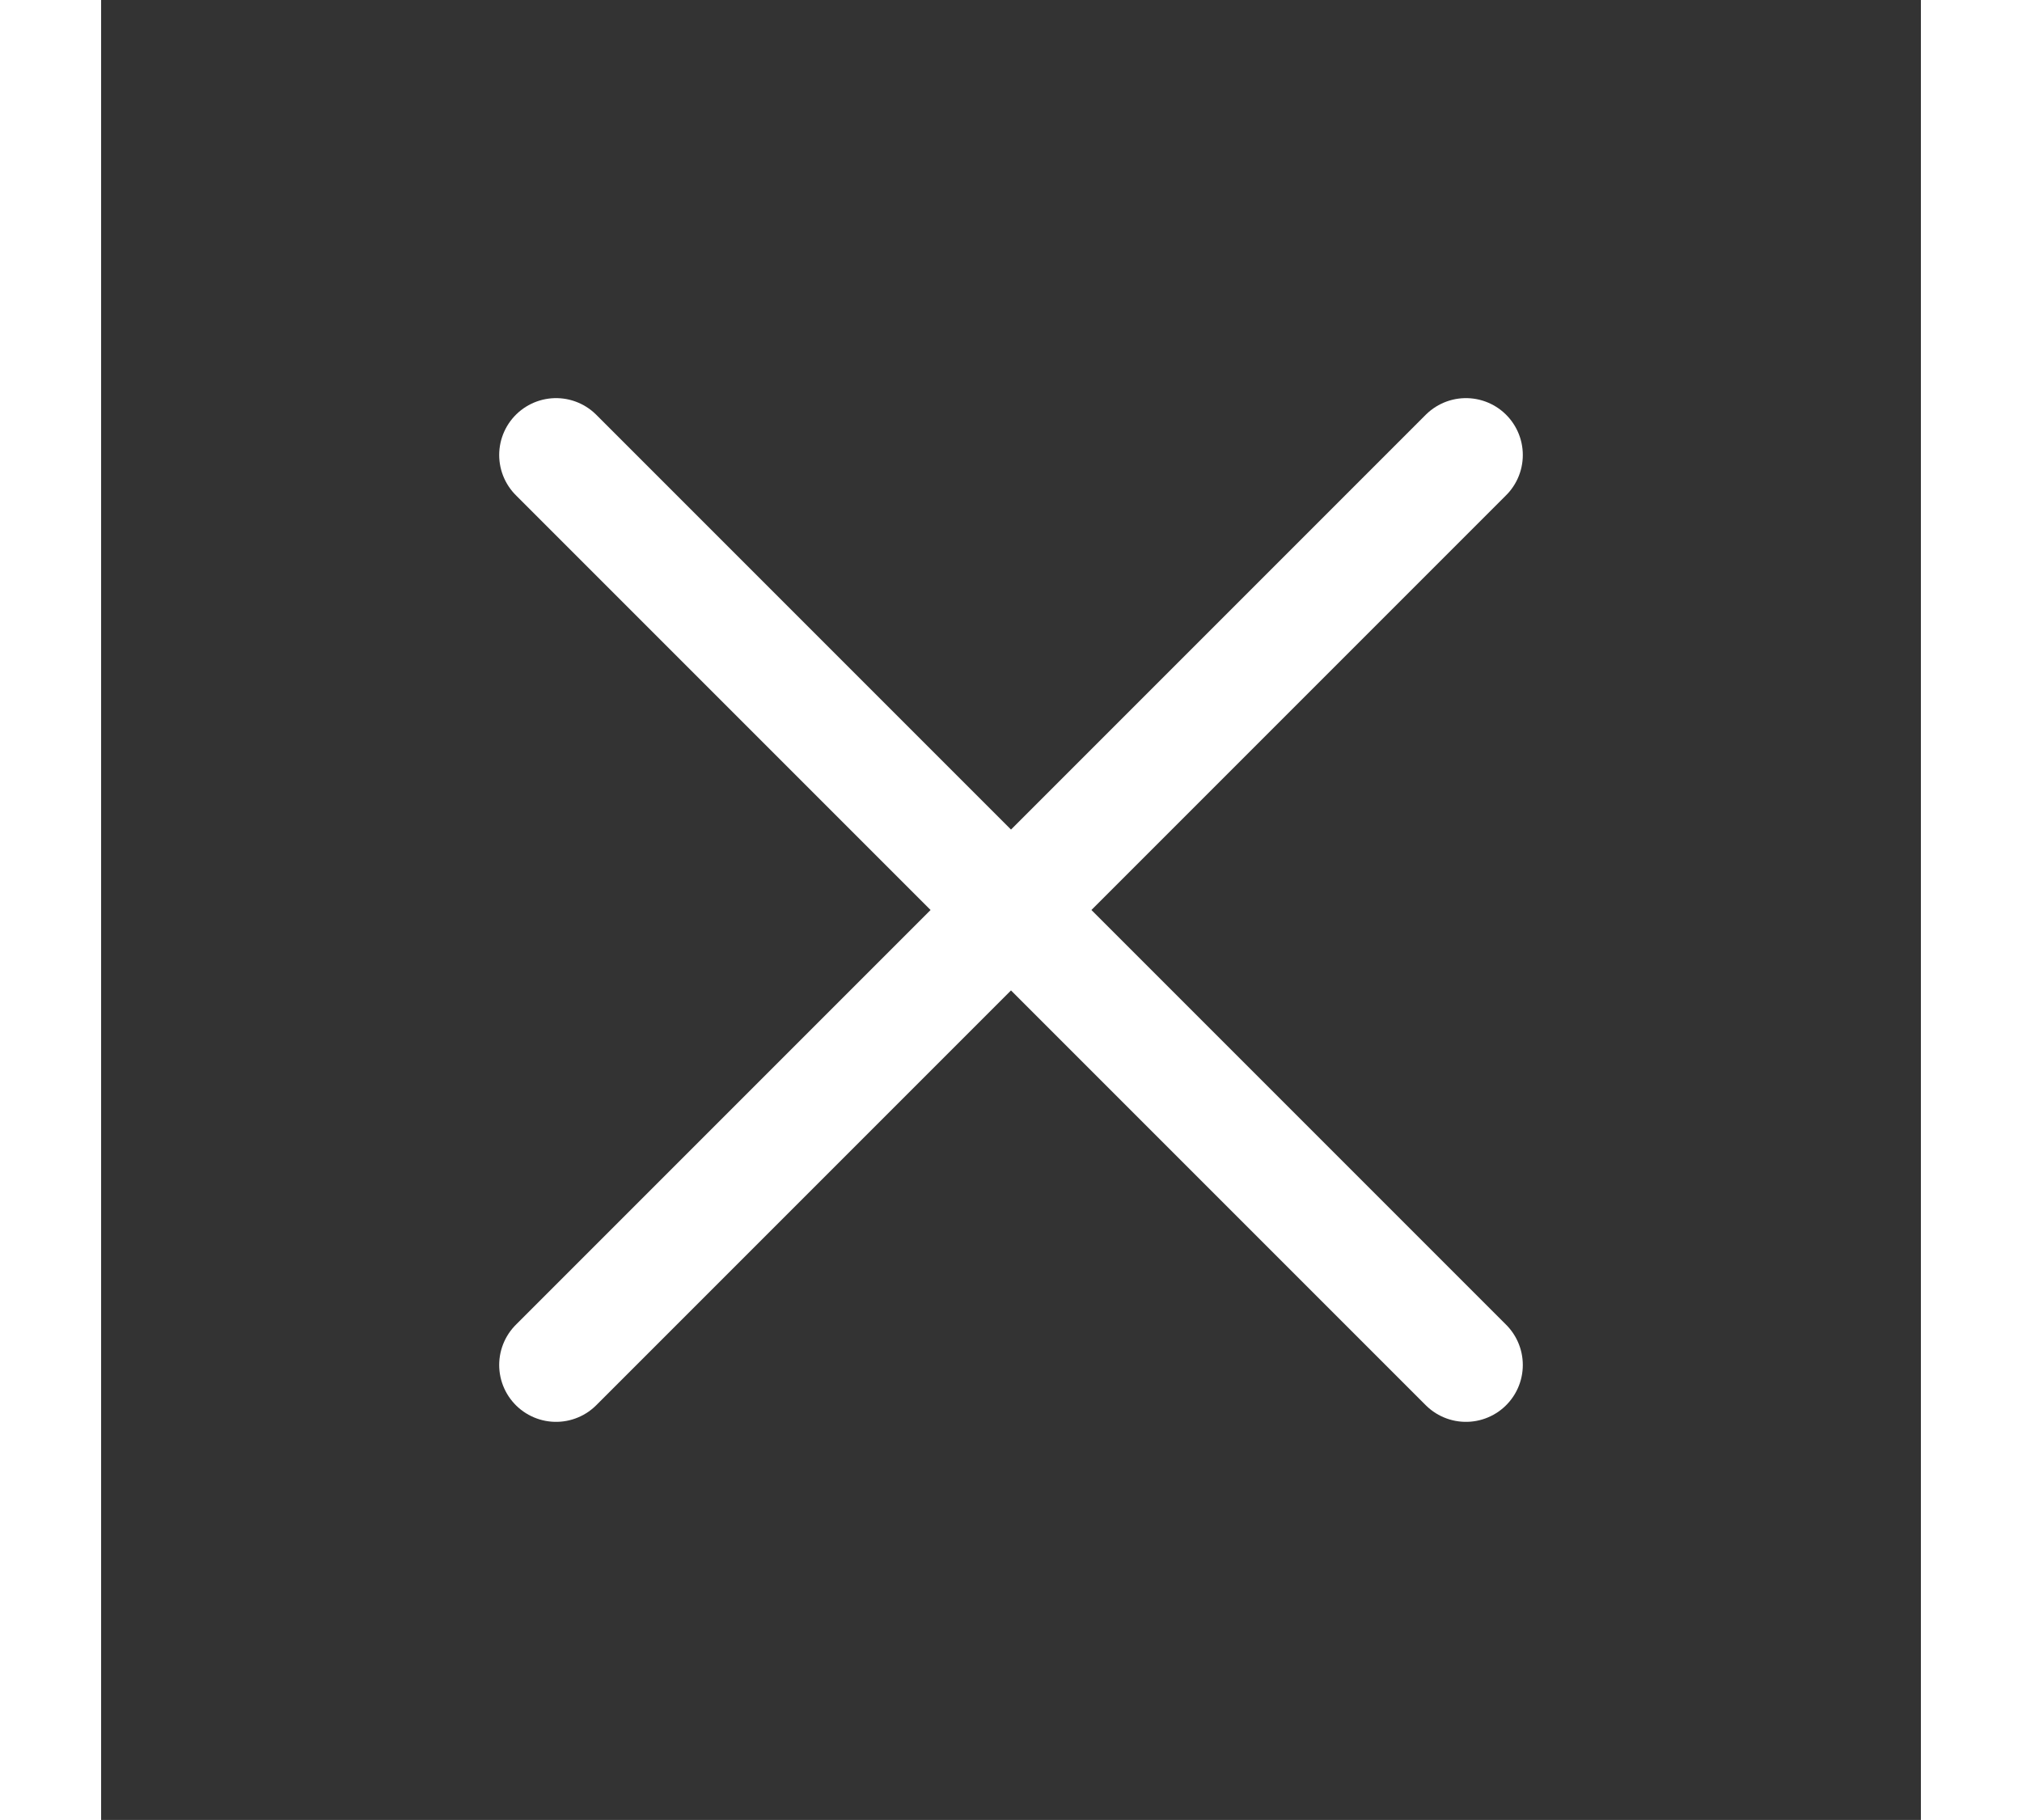
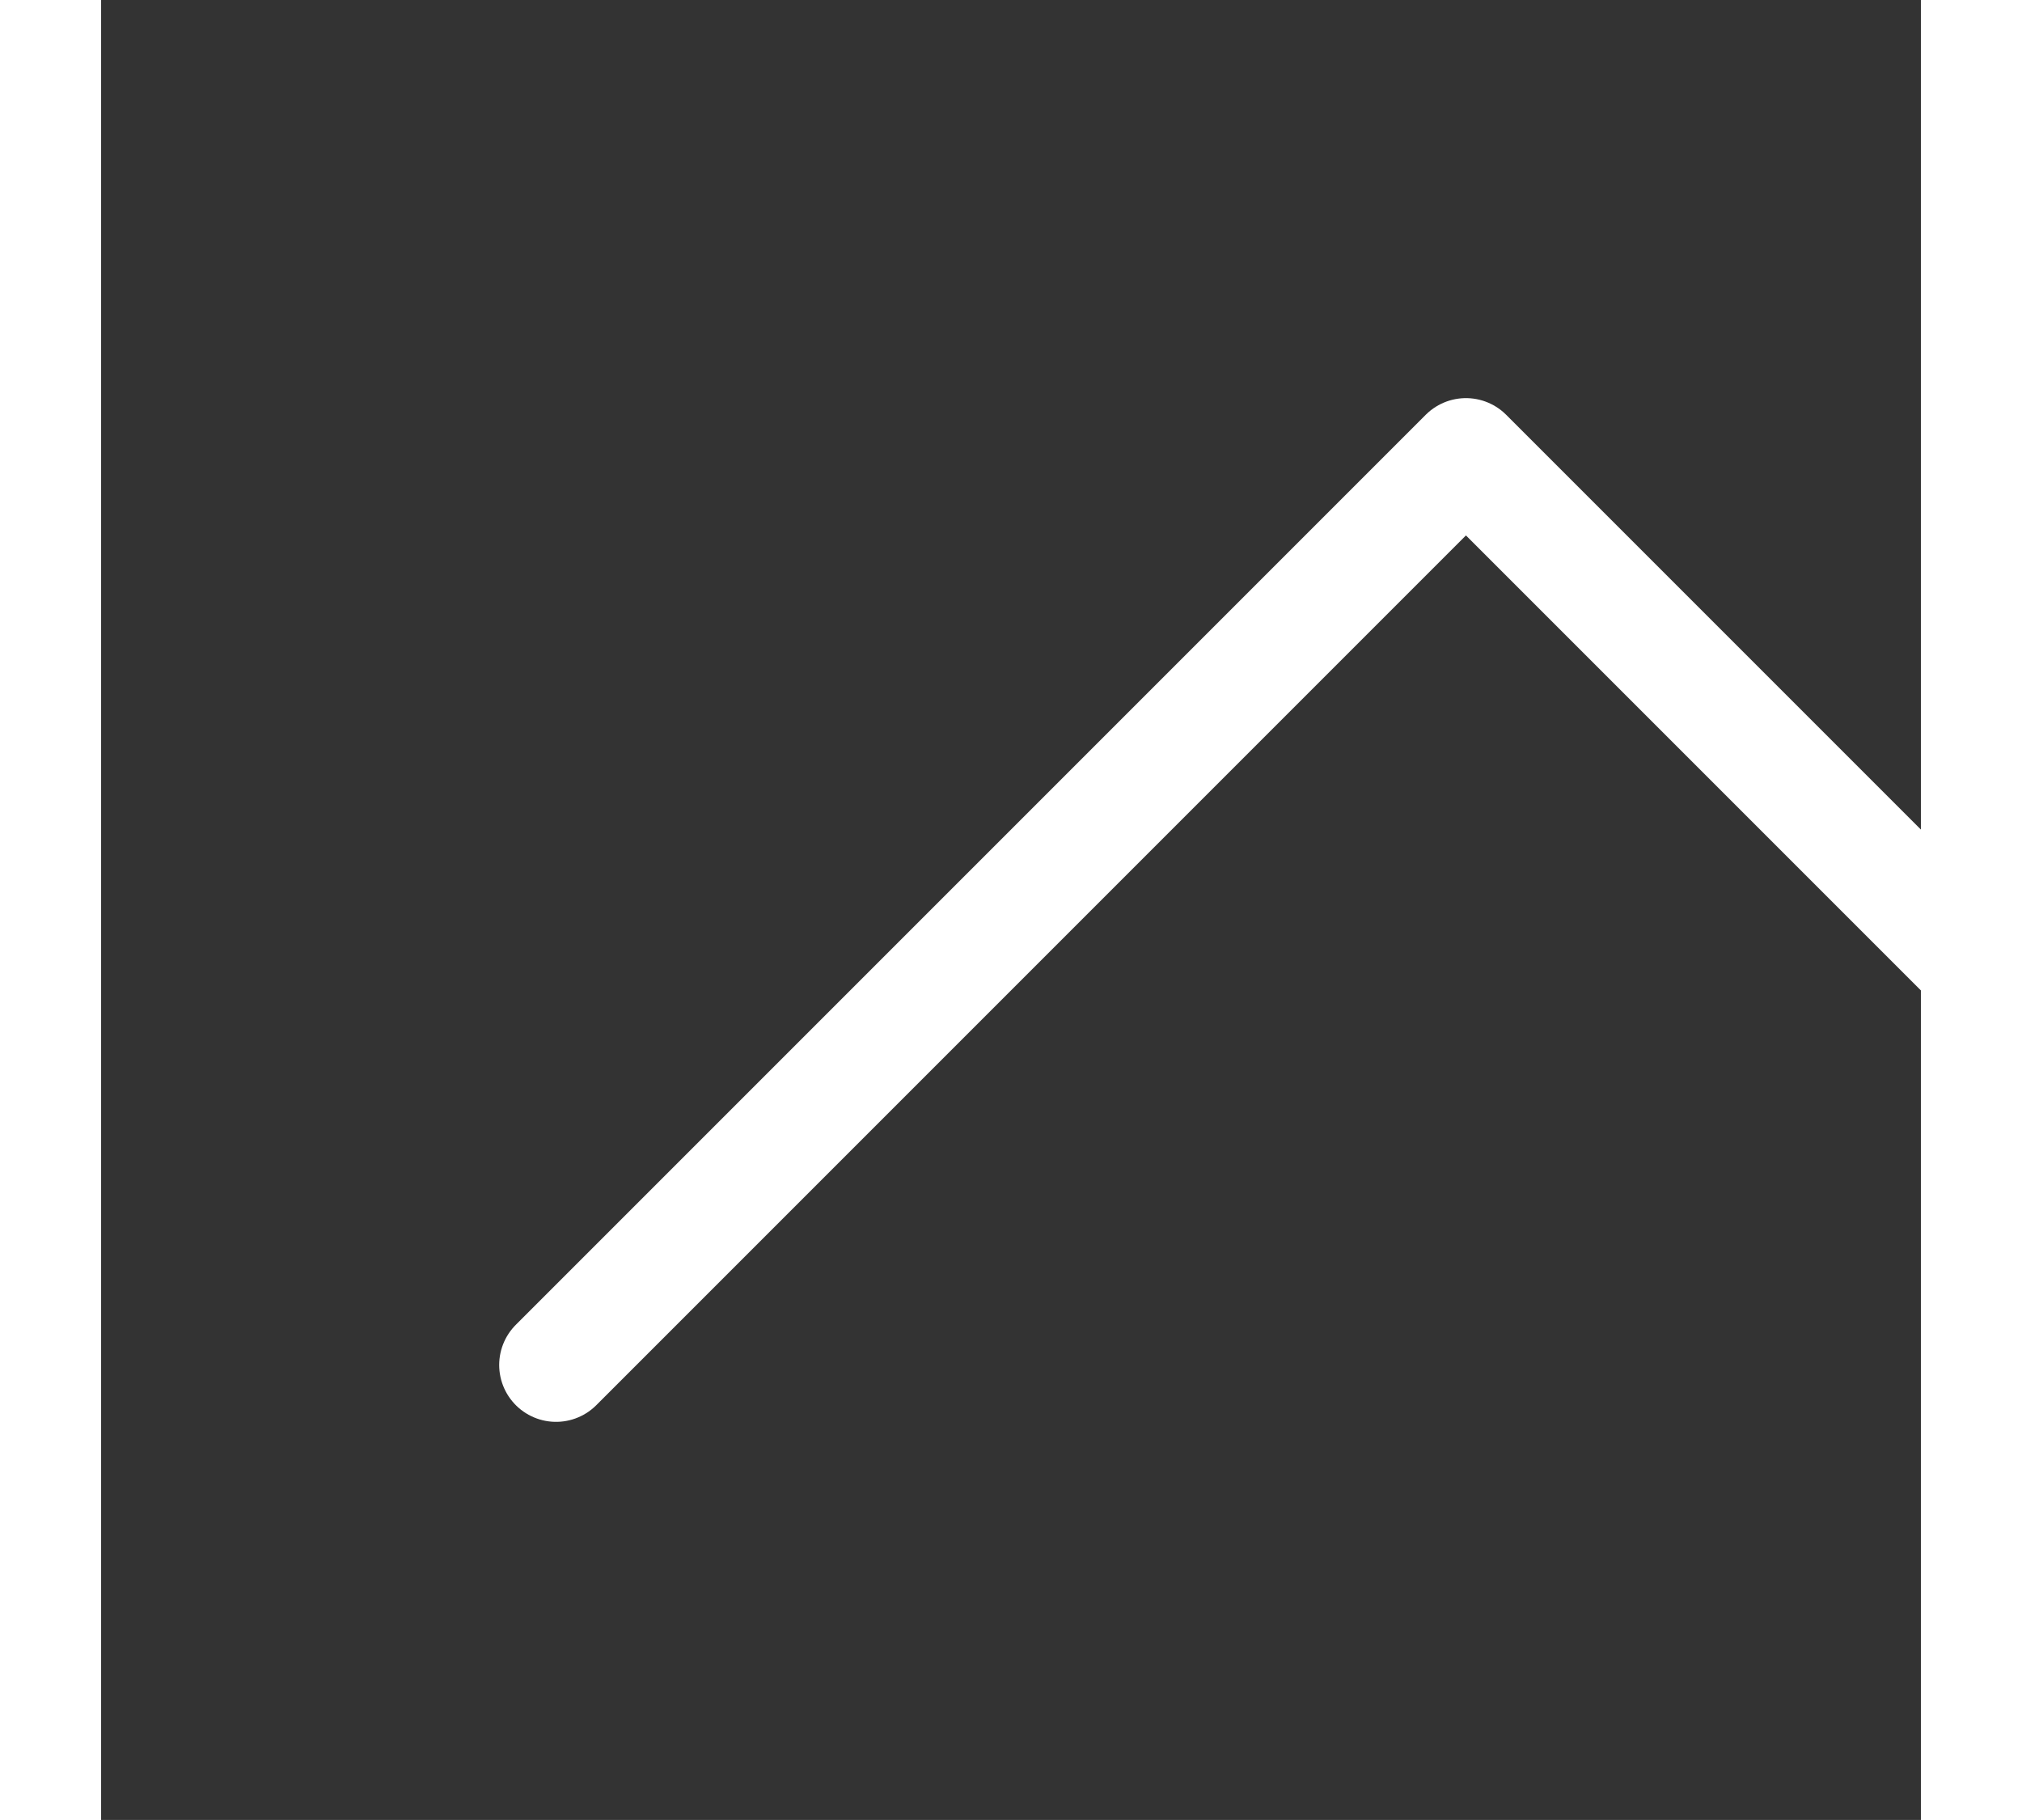
<svg xmlns="http://www.w3.org/2000/svg" fill="none" viewBox="0 0 24 24" stroke-width="1.5" stroke="#fff" class="w-6 h-6" width="62.711" height="56.439">
  <rect x="0" y="0" width="24" height="24" fill="#333333" stroke="none" />
-   <path stroke-linecap="round" stroke-linejoin="round" d="M6 18L18 6M6 6l12 12" />
+   <path stroke-linecap="round" stroke-linejoin="round" d="M6 18L18 6l12 12" />
</svg>